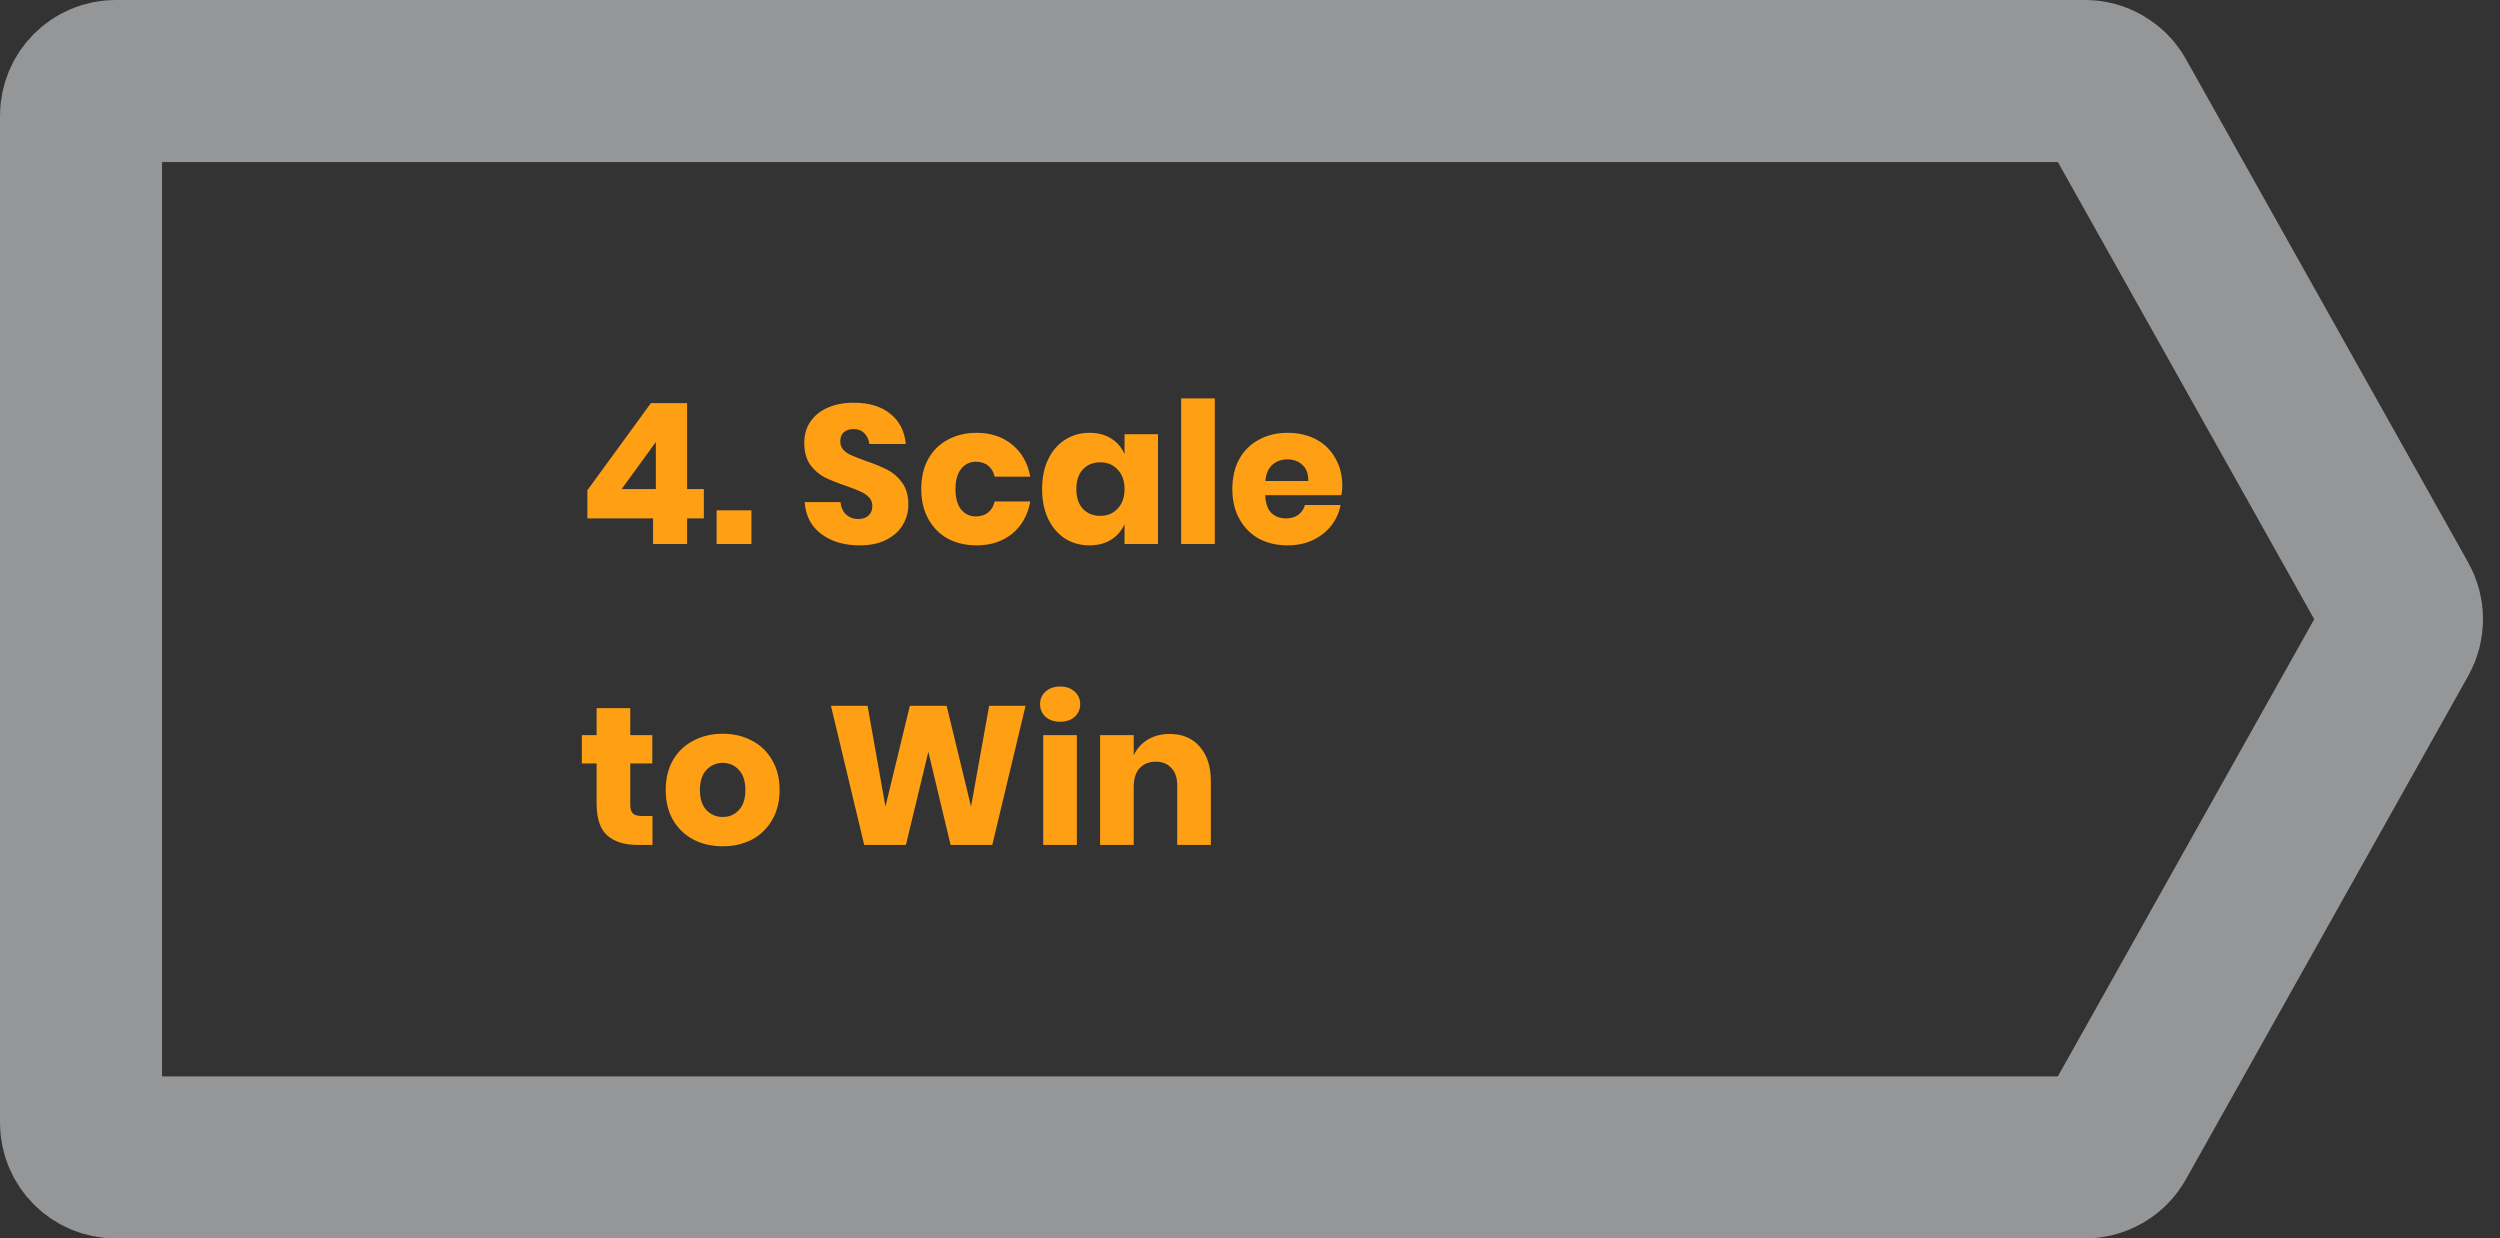
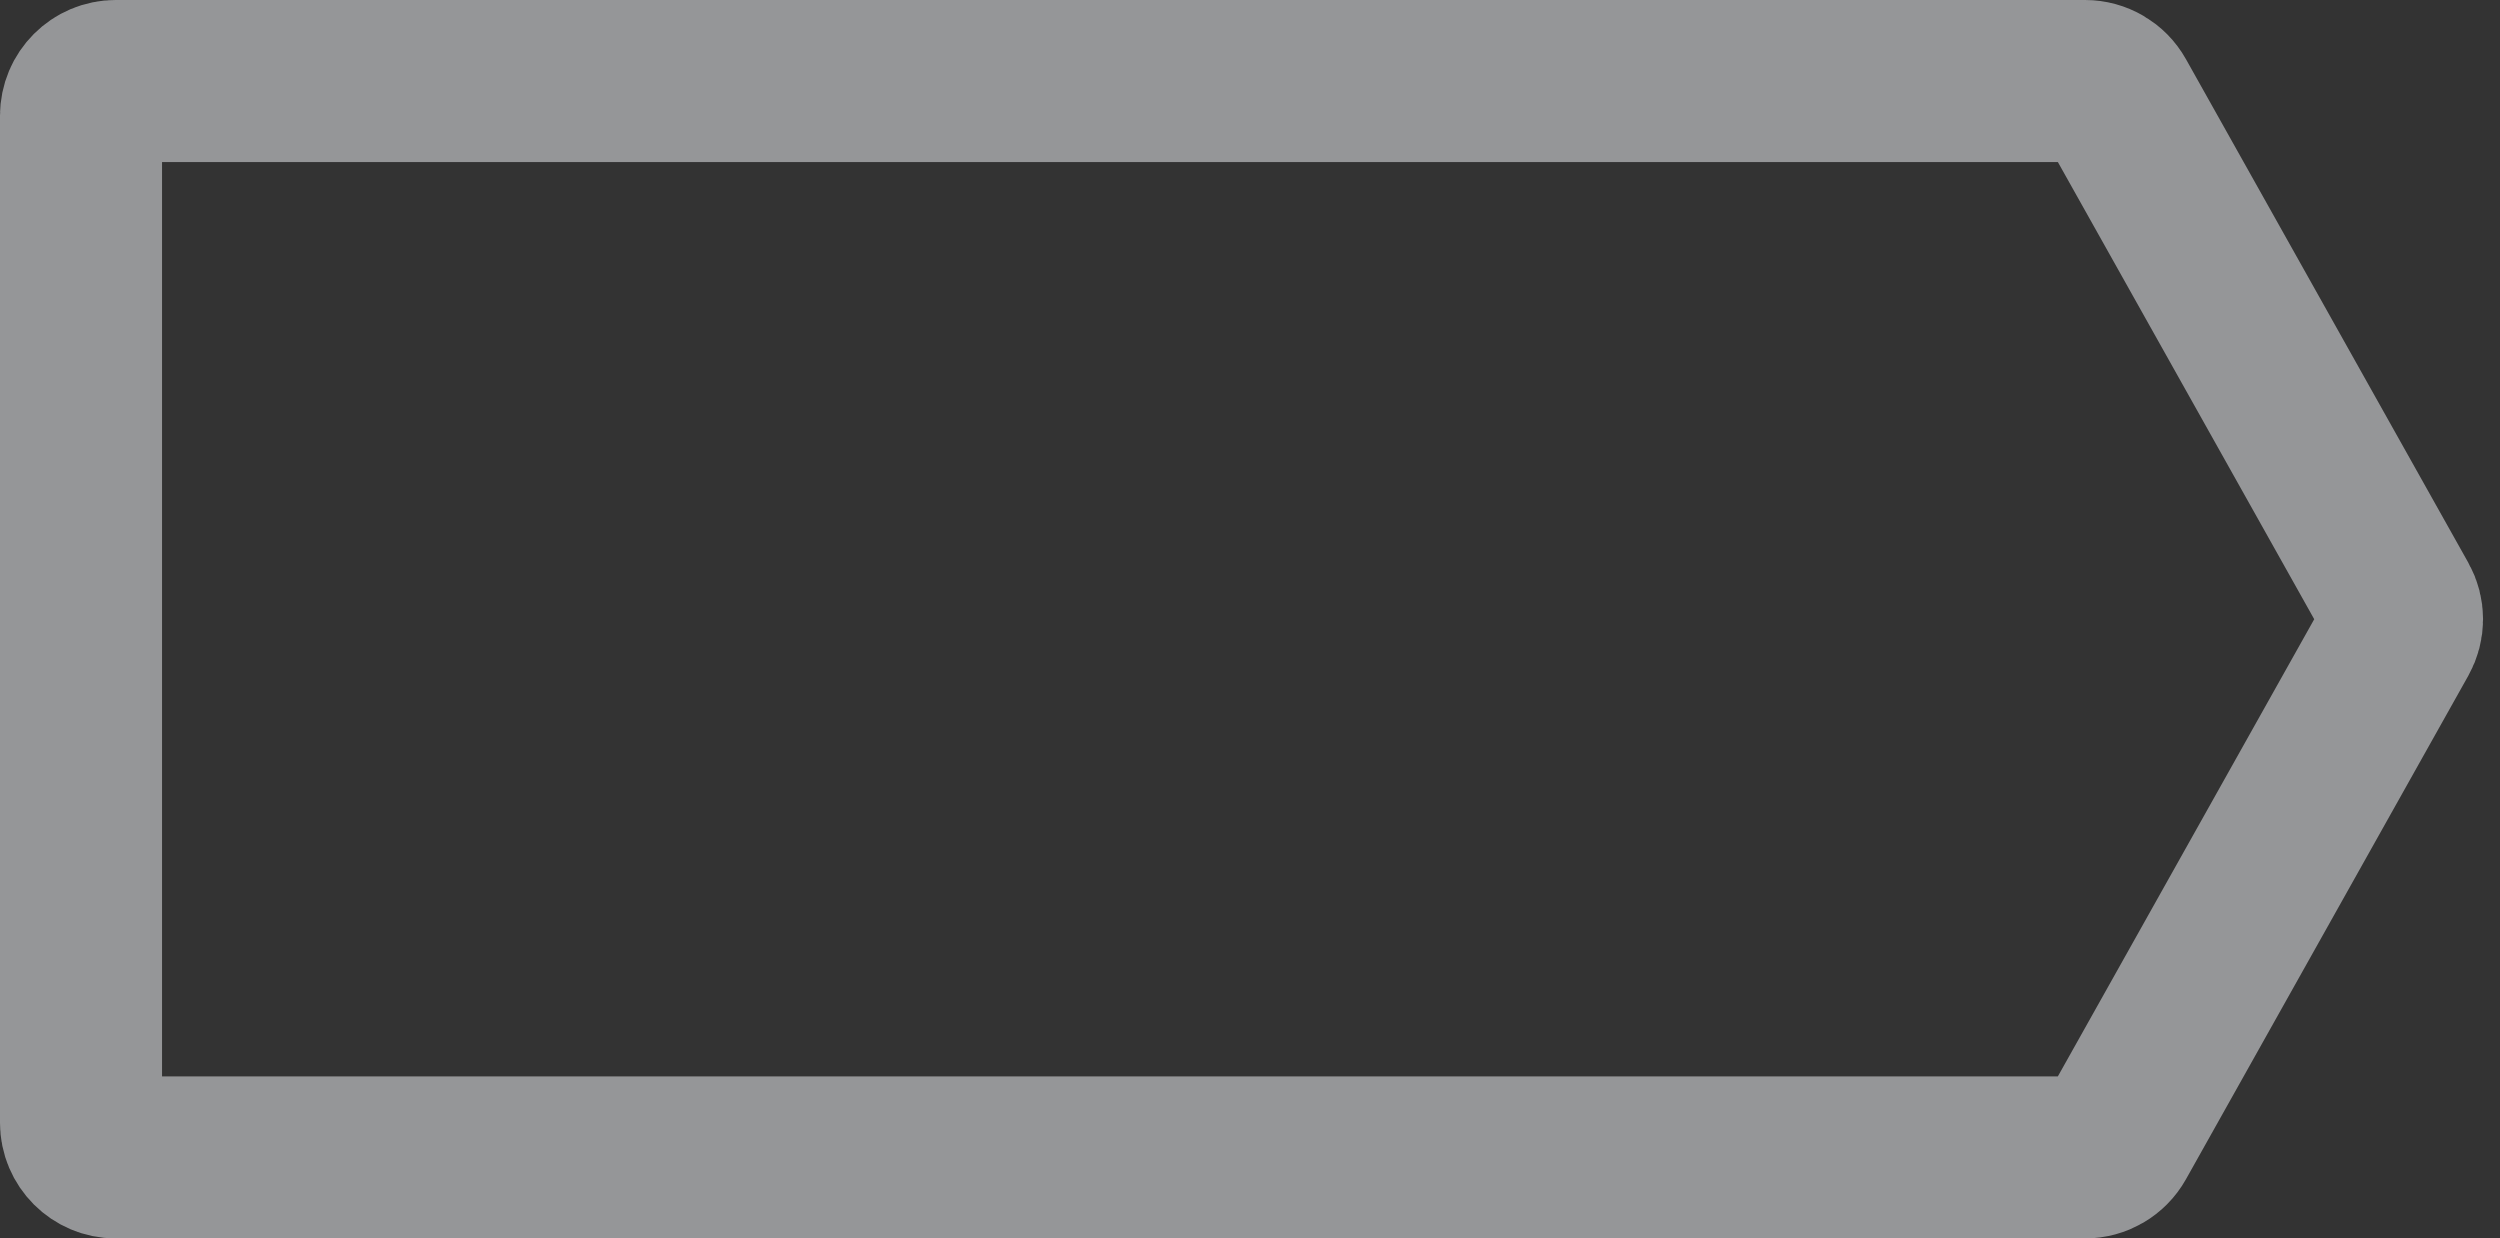
<svg xmlns="http://www.w3.org/2000/svg" width="216" height="107" viewBox="0 0 216 107" fill="none">
  <rect x="0" y="0" width="216" height="107" fill="#333333" stroke="none" />
-   <path d="M50.748 44.79V42.359L56.239 34.828H59.367V42.257H60.812V44.79H59.367V47H56.426V44.79H50.748ZM56.664 38.194L53.706 42.257H56.664V38.194ZM64.924 44.093V47H61.915V44.093H64.924ZM78.482 43.617C78.482 44.252 78.317 44.835 77.989 45.368C77.671 45.901 77.195 46.326 76.561 46.643C75.937 46.96 75.178 47.119 74.283 47.119C72.934 47.119 71.823 46.79 70.951 46.133C70.078 45.476 69.602 44.558 69.523 43.379H72.617C72.662 43.832 72.821 44.189 73.093 44.45C73.376 44.711 73.733 44.841 74.164 44.841C74.538 44.841 74.832 44.739 75.048 44.535C75.263 44.331 75.371 44.059 75.371 43.719C75.371 43.413 75.269 43.158 75.065 42.954C74.872 42.75 74.628 42.586 74.334 42.461C74.039 42.325 73.631 42.166 73.11 41.985C72.35 41.724 71.727 41.475 71.24 41.237C70.764 40.988 70.35 40.625 69.999 40.149C69.659 39.662 69.489 39.033 69.489 38.262C69.489 37.548 69.67 36.93 70.033 36.409C70.395 35.888 70.894 35.491 71.529 35.219C72.175 34.936 72.911 34.794 73.739 34.794C75.076 34.794 76.136 35.111 76.918 35.746C77.711 36.381 78.159 37.253 78.261 38.364H75.116C75.059 37.967 74.912 37.656 74.674 37.429C74.447 37.191 74.135 37.072 73.739 37.072C73.399 37.072 73.121 37.163 72.906 37.344C72.702 37.525 72.6 37.792 72.6 38.143C72.6 38.426 72.69 38.67 72.872 38.874C73.064 39.067 73.302 39.225 73.586 39.35C73.869 39.475 74.277 39.633 74.81 39.826C75.58 40.087 76.209 40.347 76.697 40.608C77.184 40.857 77.603 41.226 77.955 41.713C78.306 42.2 78.482 42.835 78.482 43.617ZM84.373 37.395C85.597 37.395 86.623 37.735 87.45 38.415C88.277 39.084 88.799 40.007 89.014 41.186H85.937C85.846 40.778 85.659 40.461 85.376 40.234C85.093 40.007 84.736 39.894 84.305 39.894C83.795 39.894 83.376 40.098 83.047 40.506C82.718 40.903 82.554 41.486 82.554 42.257C82.554 43.028 82.718 43.617 83.047 44.025C83.376 44.422 83.795 44.62 84.305 44.62C84.736 44.62 85.093 44.507 85.376 44.28C85.659 44.053 85.846 43.736 85.937 43.328H89.014C88.799 44.507 88.277 45.436 87.45 46.116C86.623 46.785 85.597 47.119 84.373 47.119C83.444 47.119 82.616 46.926 81.891 46.541C81.177 46.144 80.616 45.578 80.208 44.841C79.8 44.104 79.596 43.243 79.596 42.257C79.596 41.26 79.794 40.398 80.191 39.673C80.599 38.936 81.166 38.375 81.891 37.99C82.616 37.593 83.444 37.395 84.373 37.395ZM94.135 37.395C94.861 37.395 95.484 37.559 96.005 37.888C96.527 38.217 96.912 38.664 97.161 39.231V37.514H100.051V47H97.161V45.283C96.912 45.85 96.527 46.297 96.005 46.626C95.484 46.955 94.861 47.119 94.135 47.119C93.353 47.119 92.651 46.926 92.027 46.541C91.415 46.144 90.928 45.578 90.565 44.841C90.214 44.104 90.038 43.243 90.038 42.257C90.038 41.26 90.214 40.398 90.565 39.673C90.928 38.936 91.415 38.375 92.027 37.99C92.651 37.593 93.353 37.395 94.135 37.395ZM95.07 39.945C94.447 39.945 93.943 40.149 93.557 40.557C93.183 40.965 92.996 41.532 92.996 42.257C92.996 42.982 93.183 43.549 93.557 43.957C93.943 44.365 94.447 44.569 95.07 44.569C95.682 44.569 96.181 44.359 96.566 43.94C96.963 43.521 97.161 42.96 97.161 42.257C97.161 41.543 96.963 40.982 96.566 40.574C96.181 40.155 95.682 39.945 95.07 39.945ZM104.96 34.42V47H102.053V34.42H104.96ZM115.977 42.002C115.977 42.24 115.949 42.501 115.892 42.784H109.313C109.347 43.498 109.528 44.014 109.857 44.331C110.186 44.637 110.605 44.79 111.115 44.79C111.546 44.79 111.903 44.682 112.186 44.467C112.469 44.252 112.656 43.974 112.747 43.634H115.824C115.699 44.303 115.427 44.903 115.008 45.436C114.589 45.957 114.056 46.371 113.41 46.677C112.764 46.972 112.044 47.119 111.251 47.119C110.322 47.119 109.494 46.926 108.769 46.541C108.055 46.144 107.494 45.578 107.086 44.841C106.678 44.104 106.474 43.243 106.474 42.257C106.474 41.26 106.672 40.398 107.069 39.673C107.477 38.936 108.044 38.375 108.769 37.99C109.494 37.593 110.322 37.395 111.251 37.395C112.192 37.395 113.019 37.588 113.733 37.973C114.447 38.358 114.997 38.902 115.382 39.605C115.779 40.296 115.977 41.095 115.977 42.002ZM113.036 41.56C113.047 40.937 112.877 40.472 112.526 40.166C112.186 39.849 111.761 39.69 111.251 39.69C110.718 39.69 110.276 39.849 109.925 40.166C109.574 40.483 109.375 40.948 109.33 41.56H113.036ZM56.375 70.501V73H55.066C53.955 73 53.088 72.728 52.465 72.184C51.853 71.629 51.547 70.716 51.547 69.447V65.962H50.272V63.514H51.547V61.185H54.454V63.514H56.358V65.962H54.454V69.498C54.454 69.872 54.528 70.133 54.675 70.28C54.834 70.427 55.094 70.501 55.457 70.501H56.375ZM62.446 63.395C63.386 63.395 64.225 63.593 64.962 63.99C65.71 64.375 66.293 64.936 66.713 65.673C67.144 66.41 67.359 67.271 67.359 68.257C67.359 69.243 67.144 70.104 66.713 70.841C66.293 71.578 65.71 72.144 64.962 72.541C64.225 72.926 63.386 73.119 62.446 73.119C61.505 73.119 60.661 72.926 59.913 72.541C59.165 72.144 58.575 71.578 58.145 70.841C57.725 70.104 57.516 69.243 57.516 68.257C57.516 67.271 57.725 66.41 58.145 65.673C58.575 64.936 59.165 64.375 59.913 63.99C60.661 63.593 61.505 63.395 62.446 63.395ZM62.446 65.911C61.891 65.911 61.42 66.115 61.035 66.523C60.661 66.92 60.474 67.498 60.474 68.257C60.474 69.016 60.661 69.594 61.035 69.991C61.42 70.388 61.891 70.586 62.446 70.586C63.001 70.586 63.466 70.388 63.84 69.991C64.214 69.594 64.401 69.016 64.401 68.257C64.401 67.498 64.214 66.92 63.84 66.523C63.466 66.115 63.001 65.911 62.446 65.911ZM88.607 60.981L85.734 73H82.13L80.209 64.959L78.271 73H74.667L71.794 60.981H74.956L76.503 69.685L78.611 60.981H81.79L83.898 69.685L85.462 60.981H88.607ZM89.861 60.845C89.861 60.403 90.019 60.04 90.337 59.757C90.654 59.462 91.073 59.315 91.595 59.315C92.116 59.315 92.535 59.462 92.853 59.757C93.17 60.04 93.329 60.403 93.329 60.845C93.329 61.276 93.17 61.638 92.853 61.933C92.535 62.216 92.116 62.358 91.595 62.358C91.073 62.358 90.654 62.216 90.337 61.933C90.019 61.638 89.861 61.276 89.861 60.845ZM93.04 63.514V73H90.133V63.514H93.04ZM101.065 63.412C102.153 63.412 103.014 63.775 103.649 64.5C104.295 65.225 104.618 66.223 104.618 67.492V73H101.711V67.832C101.711 67.197 101.541 66.704 101.201 66.353C100.872 65.99 100.43 65.809 99.875 65.809C99.286 65.809 98.815 65.996 98.464 66.37C98.124 66.744 97.954 67.277 97.954 67.968V73H95.047V63.514H97.954V65.248C98.226 64.681 98.628 64.234 99.161 63.905C99.705 63.576 100.34 63.412 101.065 63.412Z" fill="#FF9F14" />
  <path d="M7 10C7 8.343 8.343 7 10 7H180.143C181.228 7 182.228 7.586 182.759 8.533L207.152 52.033C207.663 52.944 207.663 54.056 207.152 54.967L182.759 98.467C182.228 99.414 181.228 100 180.143 100H10C8.343 100 7 98.657 7 97V10Z" stroke="#EAEBEE" stroke-opacity="0.54" stroke-width="14" />
</svg>